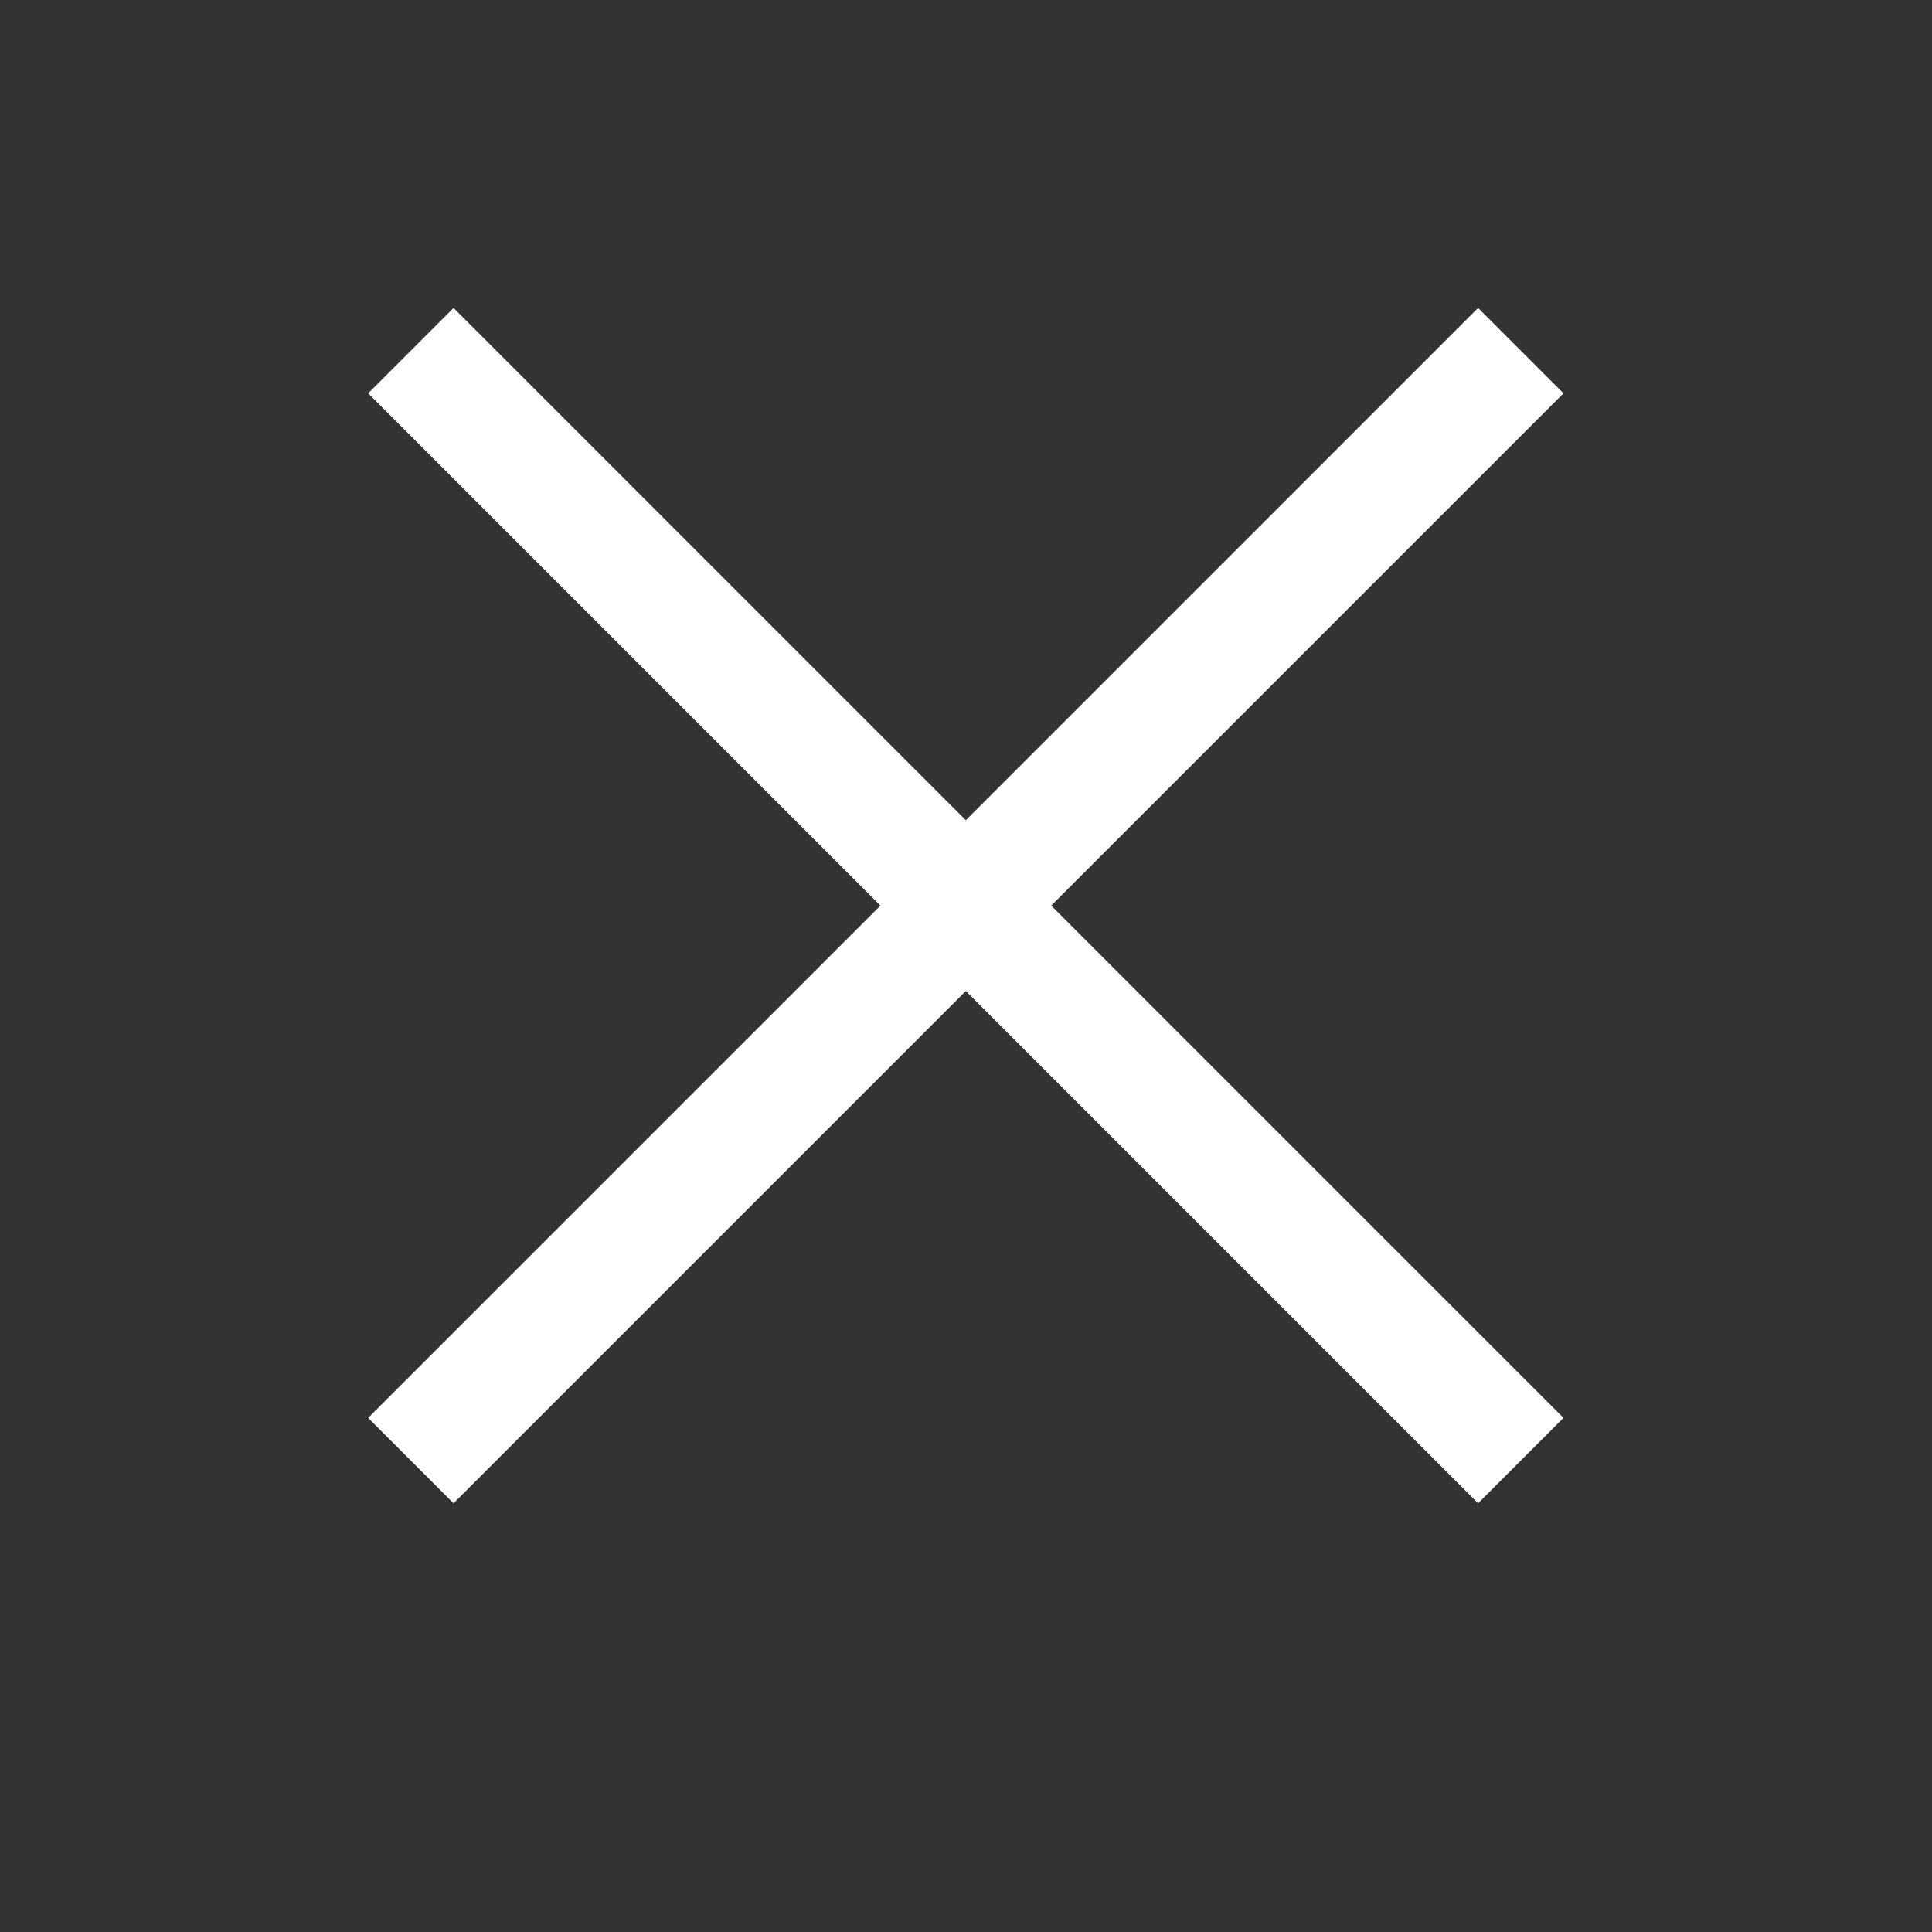
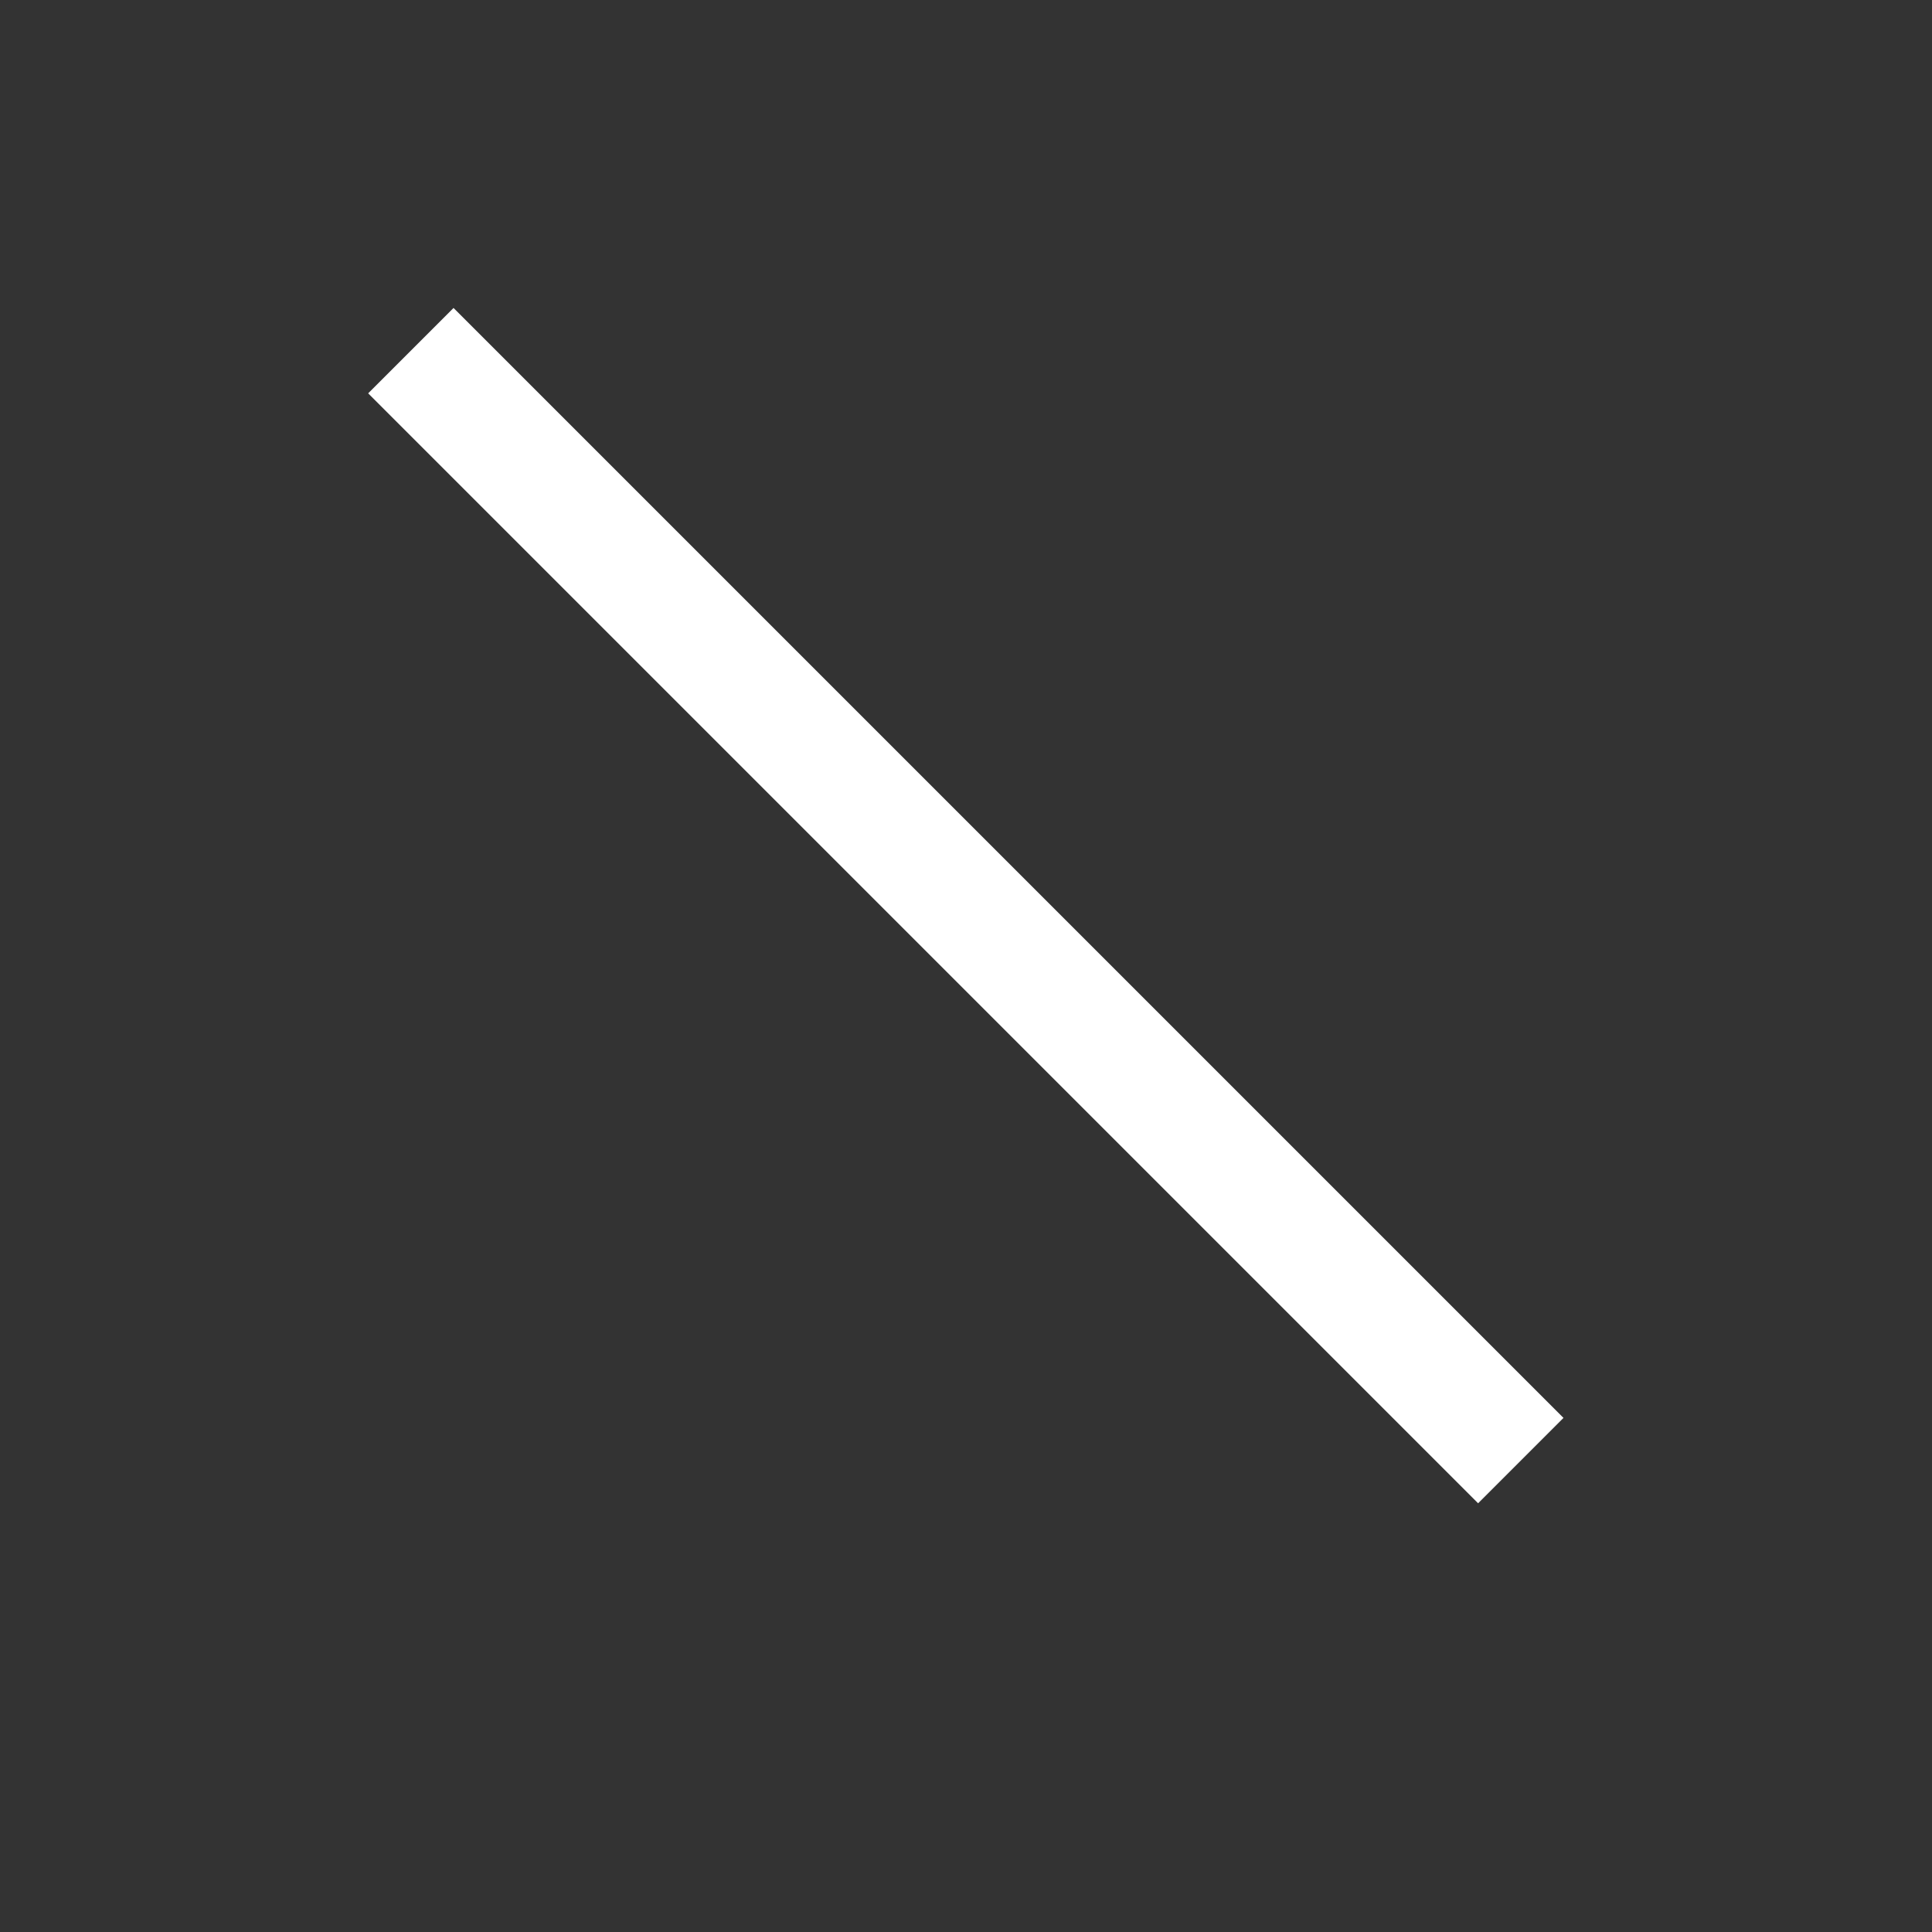
<svg xmlns="http://www.w3.org/2000/svg" width="32" height="32" viewBox="0 0 32 32" fill="none">
  <rect x="0" y="0" width="32" height="32" fill="#333333" stroke="none" />
  <g clip-path="url(#clip0_193_1359)">
    <path d="M6.805 5.808L25.189 24.192" stroke="white" stroke-width="2" />
-     <path d="M6.805 24.192L25.189 5.808" stroke="white" stroke-width="2" />
  </g>
  <defs>
    <clipPath id="clip0_193_1359">
      <rect width="32" height="32" fill="white" />
    </clipPath>
  </defs>
</svg>